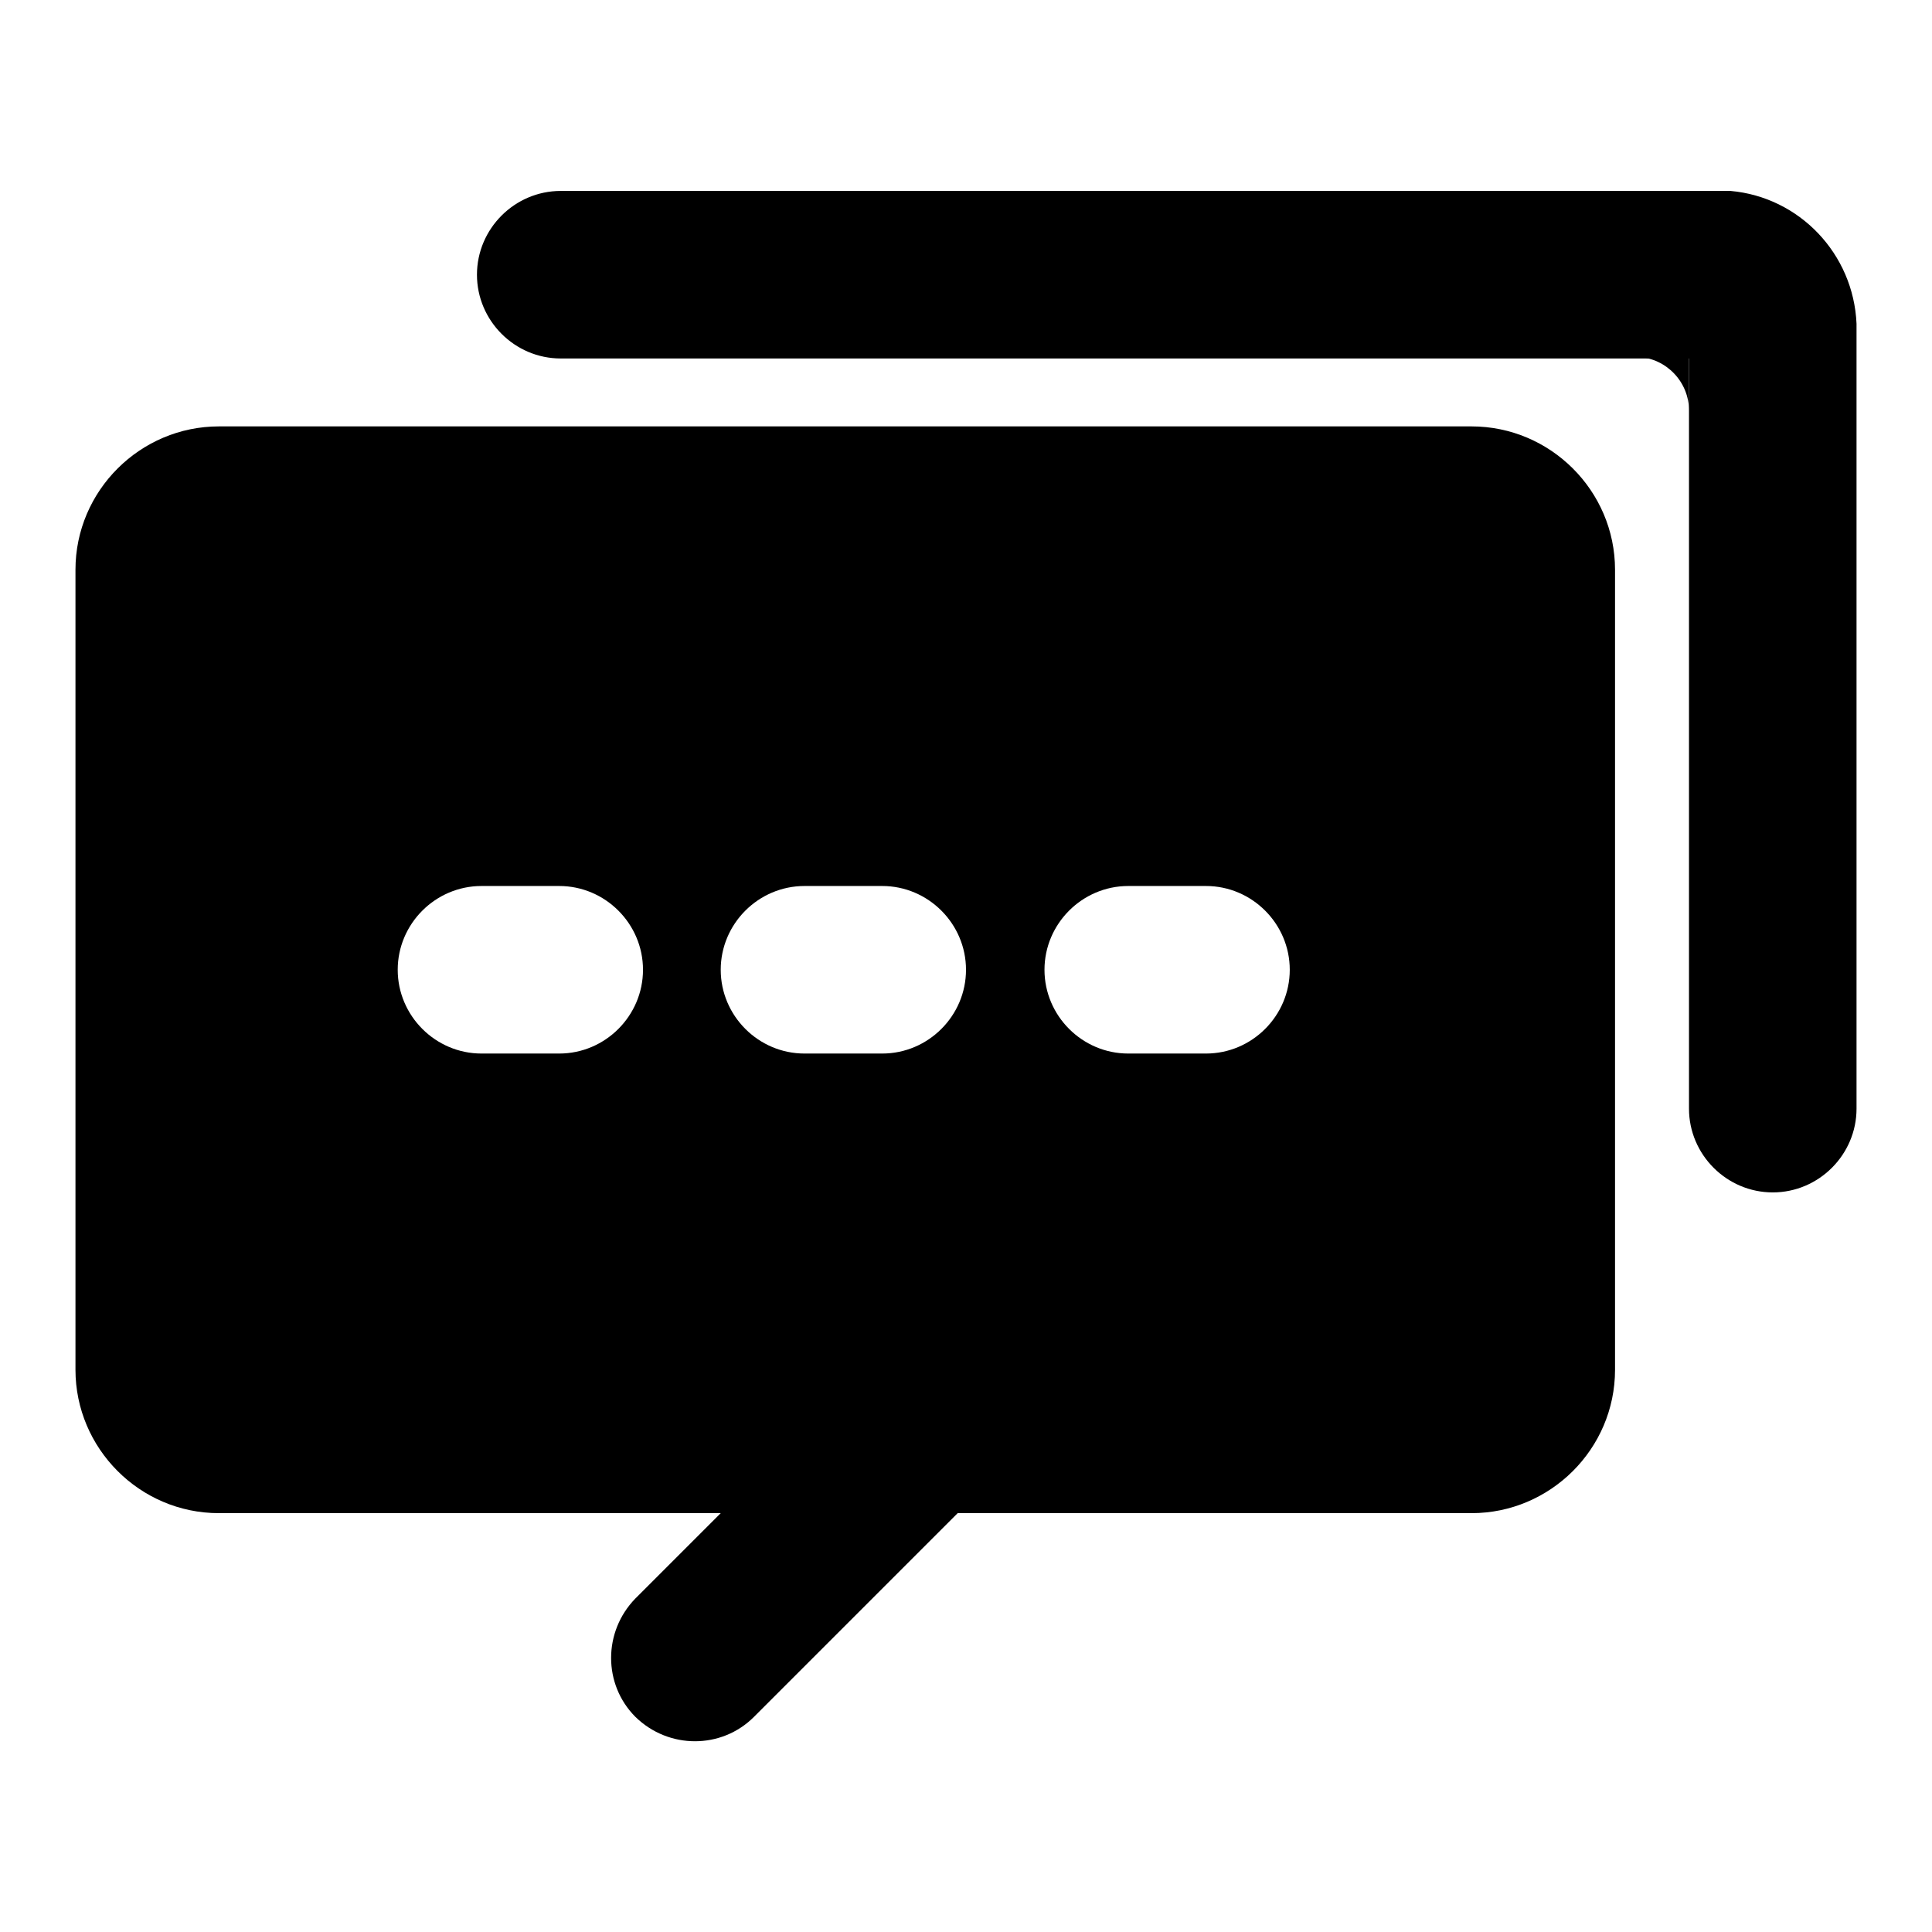
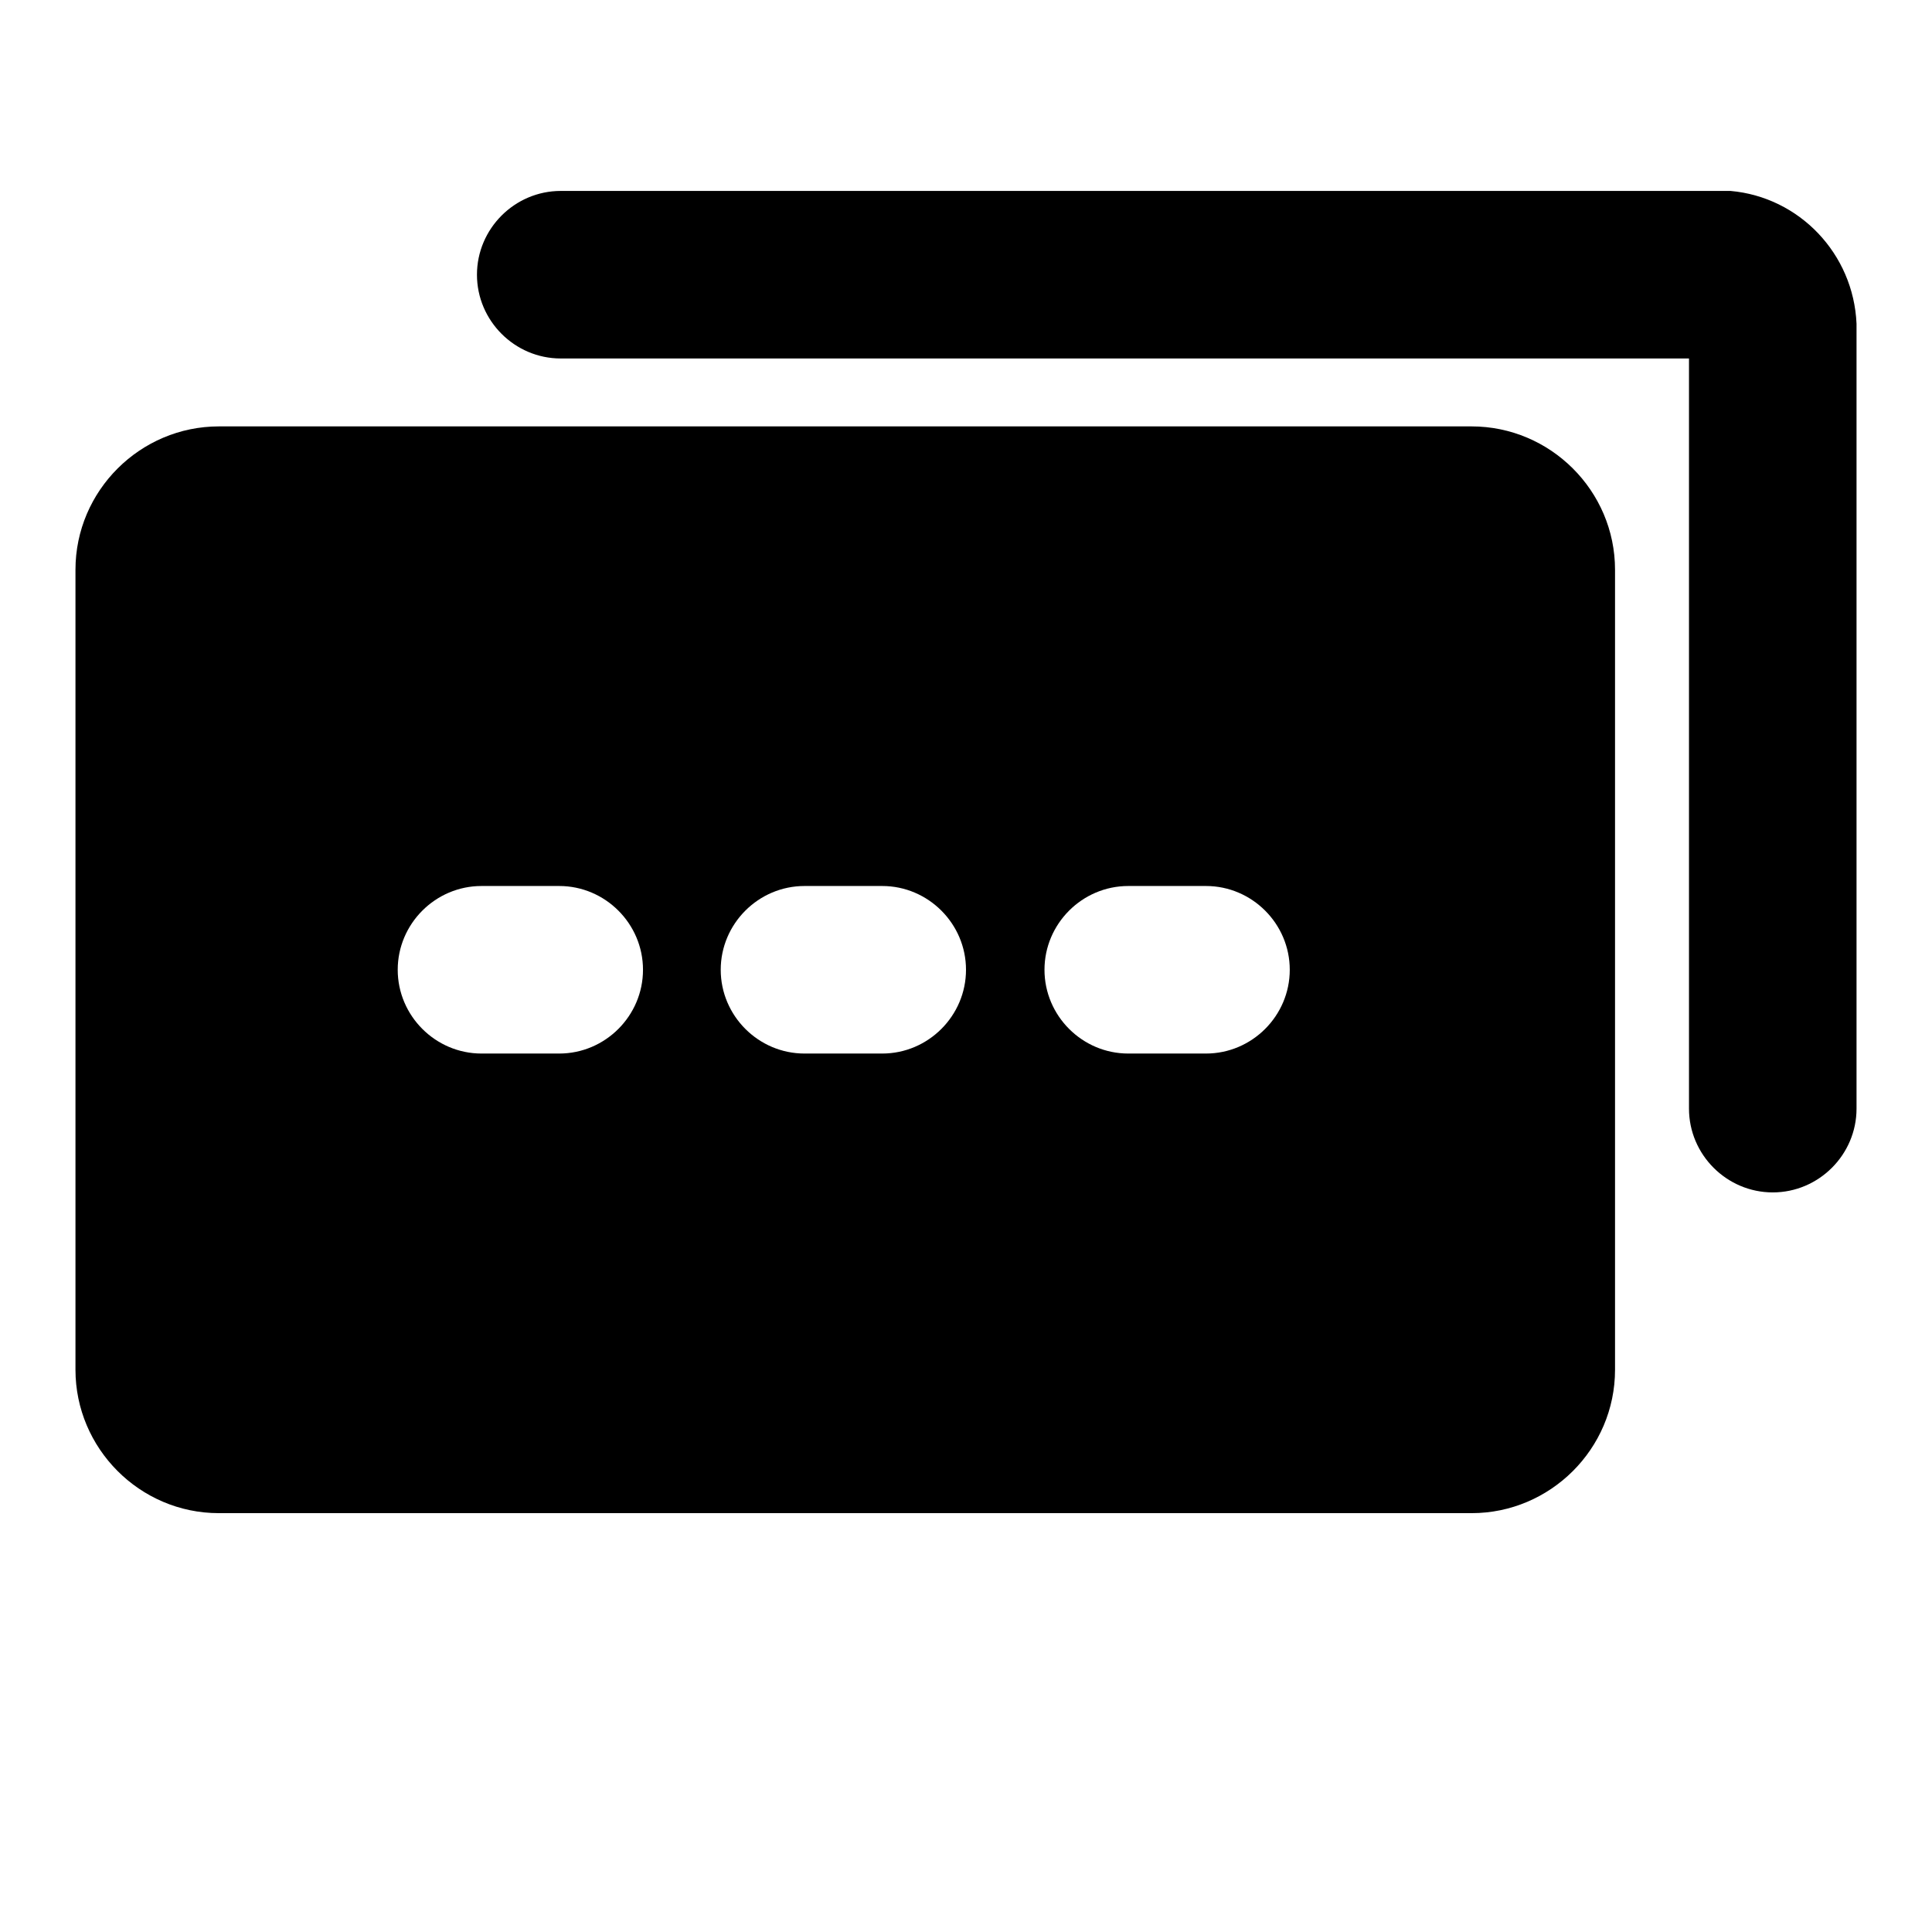
<svg xmlns="http://www.w3.org/2000/svg" version="1.1" x="0px" y="0px" viewBox="0 0 256 256" enable-background="new 0 0 256 256" xml:space="preserve">
  <g>
-     <path fill="#000000" d="M223.8,47.3h-11.1h4.4c3.7,0.2,6.7,3.3,6.7,7.1V47.3z M130.2,181.5c4.3,4.3,4.3,11.3,0,15.7l-30.3,30.3 c-4.3,4.3-11.3,4.3-15.7,0c-4.3-4.3-4.3-11.3,0-15.7l30.3-30.3C118.9,177.2,125.9,177.2,130.2,181.5z" />
    <path fill="#000000" d="M229.3,25.3H74.3c-6.1,0-11.1,5-11.1,11.1c0,6.1,5,11.1,11.1,11.1h149.5v99.4c0,6.1,5,11.1,11.1,11.1 c6.1,0,11.1-5,11.1-11.1v-104C245.6,33.6,238.4,26.1,229.3,25.3z" />
    <path fill="#000000" d="M195,56.5H29c-10.4,0-19,8.5-19,19v106c0,10.4,8.5,19,19,19h166c10.4,0,19-8.5,19-19v-106 C214,65,205.4,56.5,195,56.5z M85.2,128.5c0,6.1-5,11.1-11.1,11.1H63.8c-6.1,0-11.1-5-11.1-11.1c0-6.1,5-11.1,11.1-11.1h10.3 C80.2,117.4,85.2,122.4,85.2,128.5z M128,128.5c0,6.1-5,11.1-11.1,11.1h-10.3c-6.1,0-11.1-5-11.1-11.1c0-6.1,5-11.1,11.1-11.1h10.3 C123,117.4,128,122.4,128,128.5z M170.9,128.5c0,6.1-5,11.1-11.1,11.1h-10.3c-6.1,0-11.1-5-11.1-11.1c0-6.1,5-11.1,11.1-11.1h10.3 C165.9,117.4,170.9,122.4,170.9,128.5z" />
  </g>
</svg>